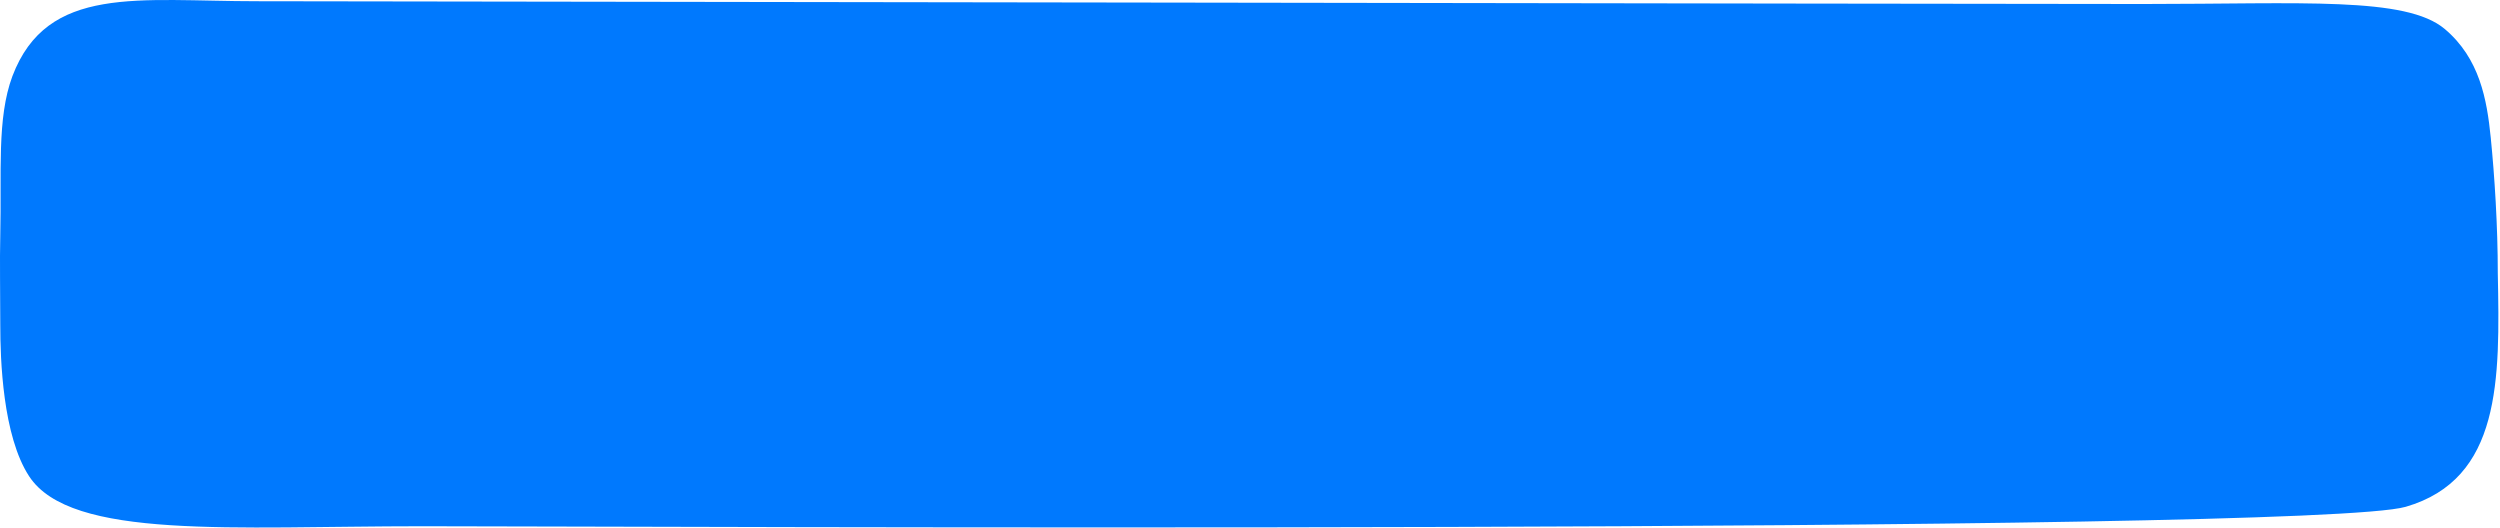
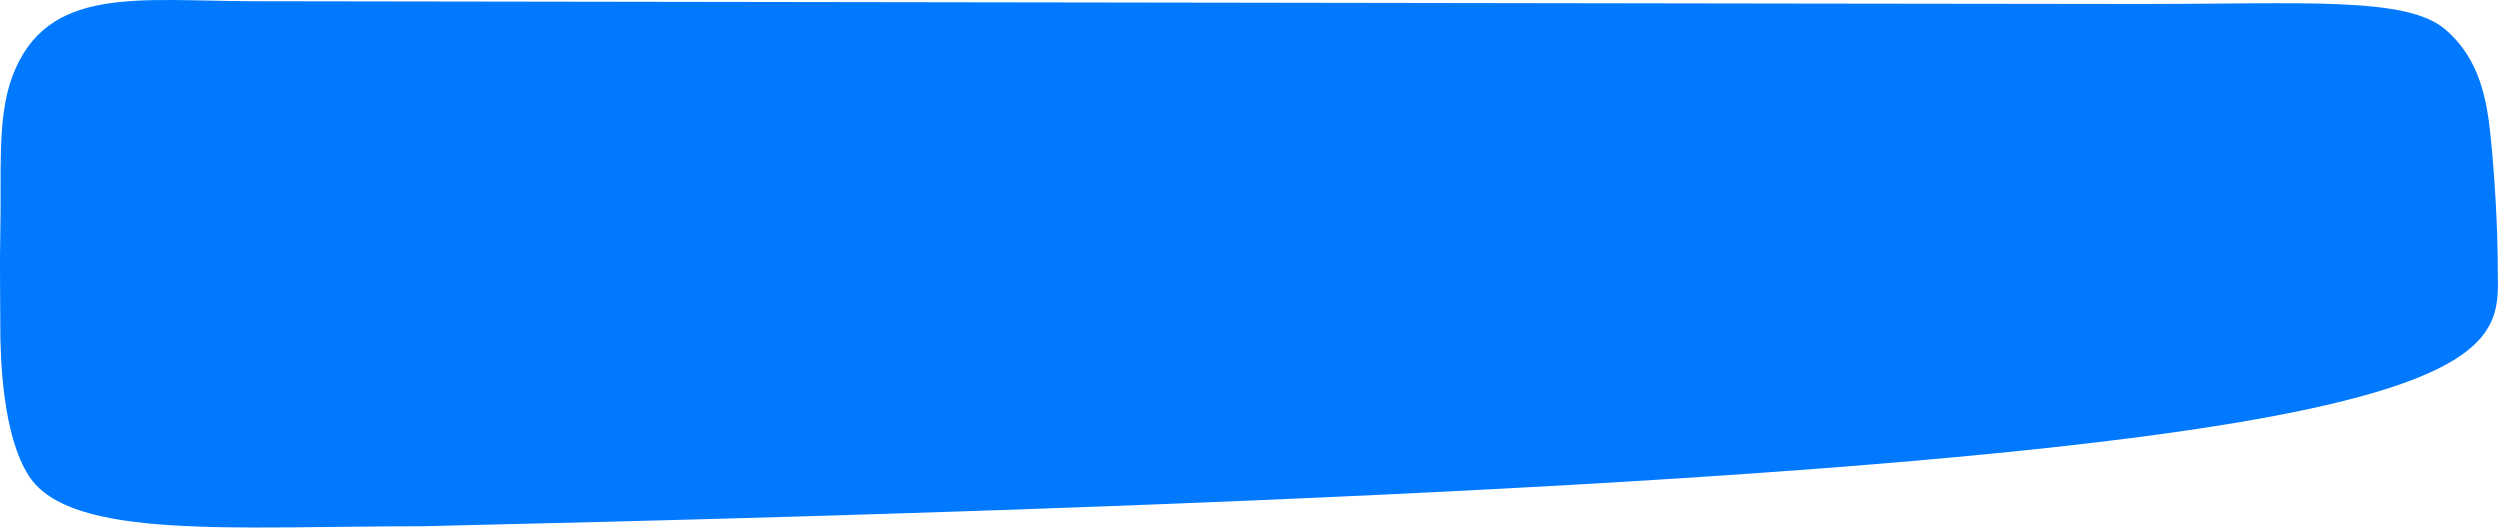
<svg xmlns="http://www.w3.org/2000/svg" width="327" height="69" viewBox="0 0 327 69" fill="none">
-   <path d="M0.037 42.5C0.037 47 0.347 57 3.809 62.294C9.275 70.65 30.449 68.833 55.255 68.833C80.062 68.833 302.175 69.923 314.668 66.29C327.162 62.657 326.996 49.667 326.711 35.772C326.711 29.5 326.289 23 325.789 18C325.289 13 324.337 7.642 319.777 3.794C314.705 -0.482 301.158 0.524 280.365 0.524C259.573 0.524 49.052 0.161 33.606 0.161C18.16 0.161 6.179 -2.057 1.62 9.97C-0.432 15.476 0.228 22.596 0.037 30.72C-0.048 34.343 0.037 38 0.037 42.5Z" fill="#0079FE" />
+   <path d="M0.037 42.5C0.037 47 0.347 57 3.809 62.294C9.275 70.65 30.449 68.833 55.255 68.833C327.162 62.657 326.996 49.667 326.711 35.772C326.711 29.5 326.289 23 325.789 18C325.289 13 324.337 7.642 319.777 3.794C314.705 -0.482 301.158 0.524 280.365 0.524C259.573 0.524 49.052 0.161 33.606 0.161C18.16 0.161 6.179 -2.057 1.62 9.97C-0.432 15.476 0.228 22.596 0.037 30.72C-0.048 34.343 0.037 38 0.037 42.5Z" fill="#0079FE" />
</svg>